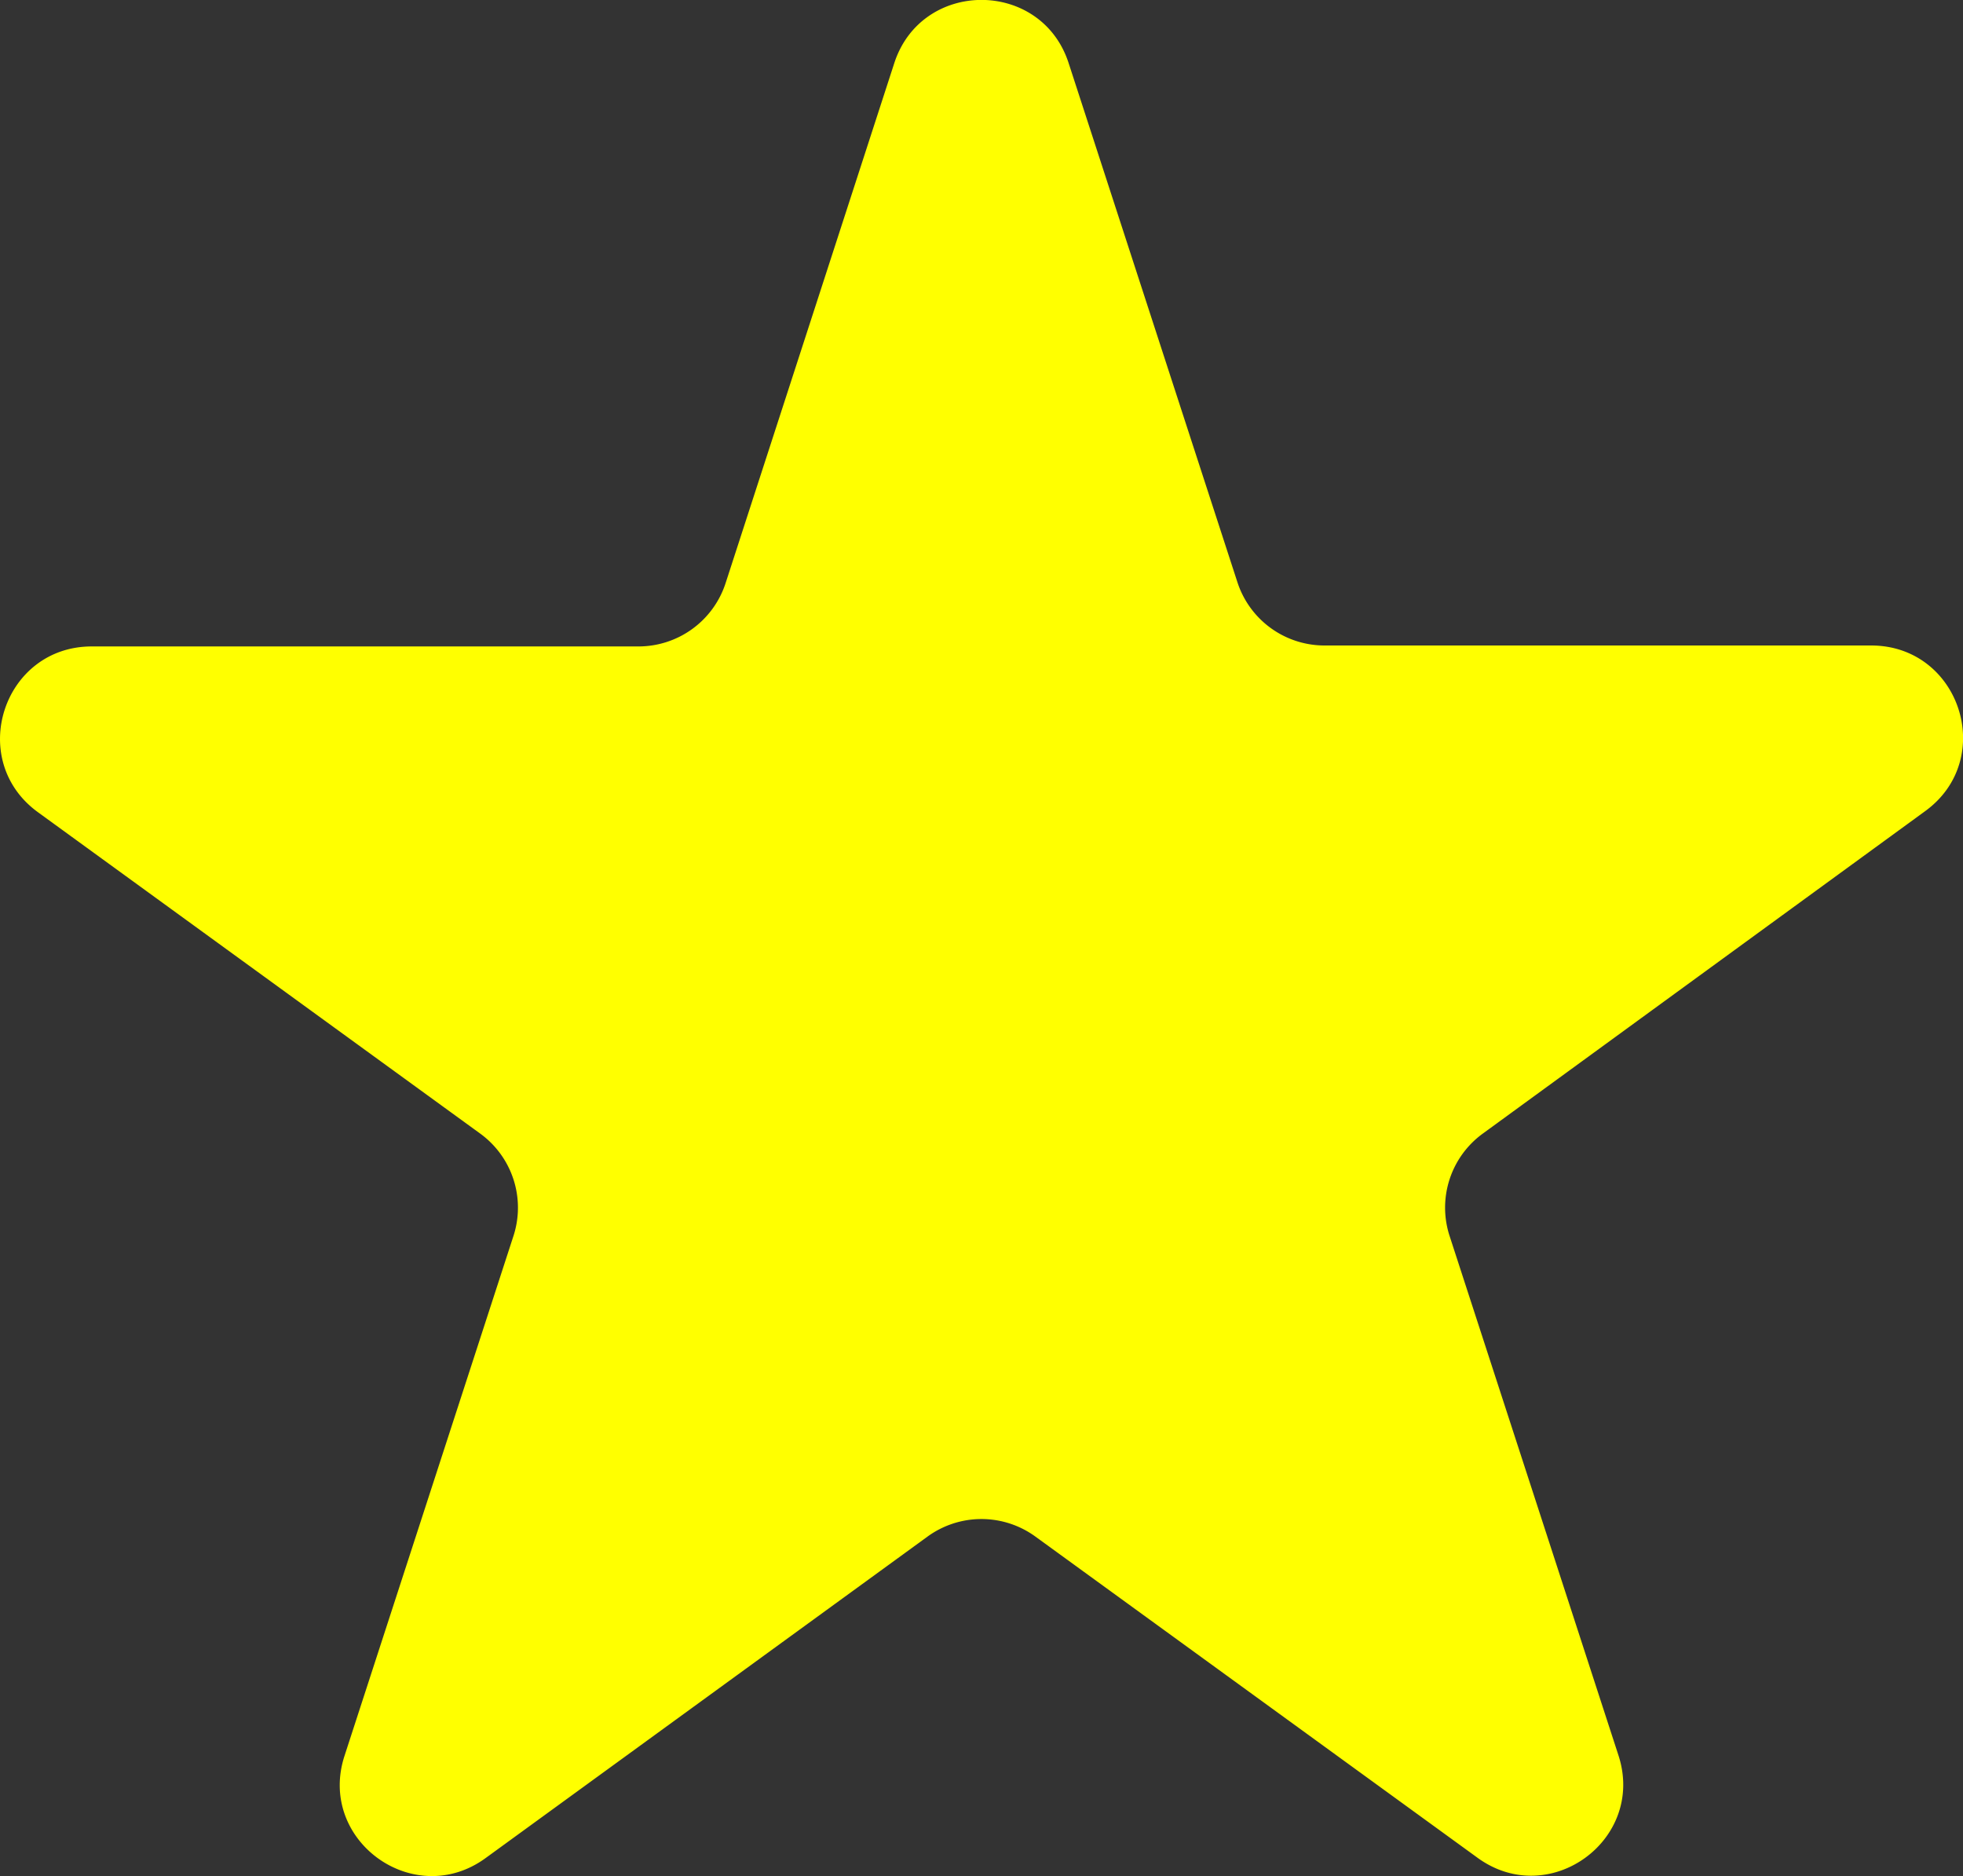
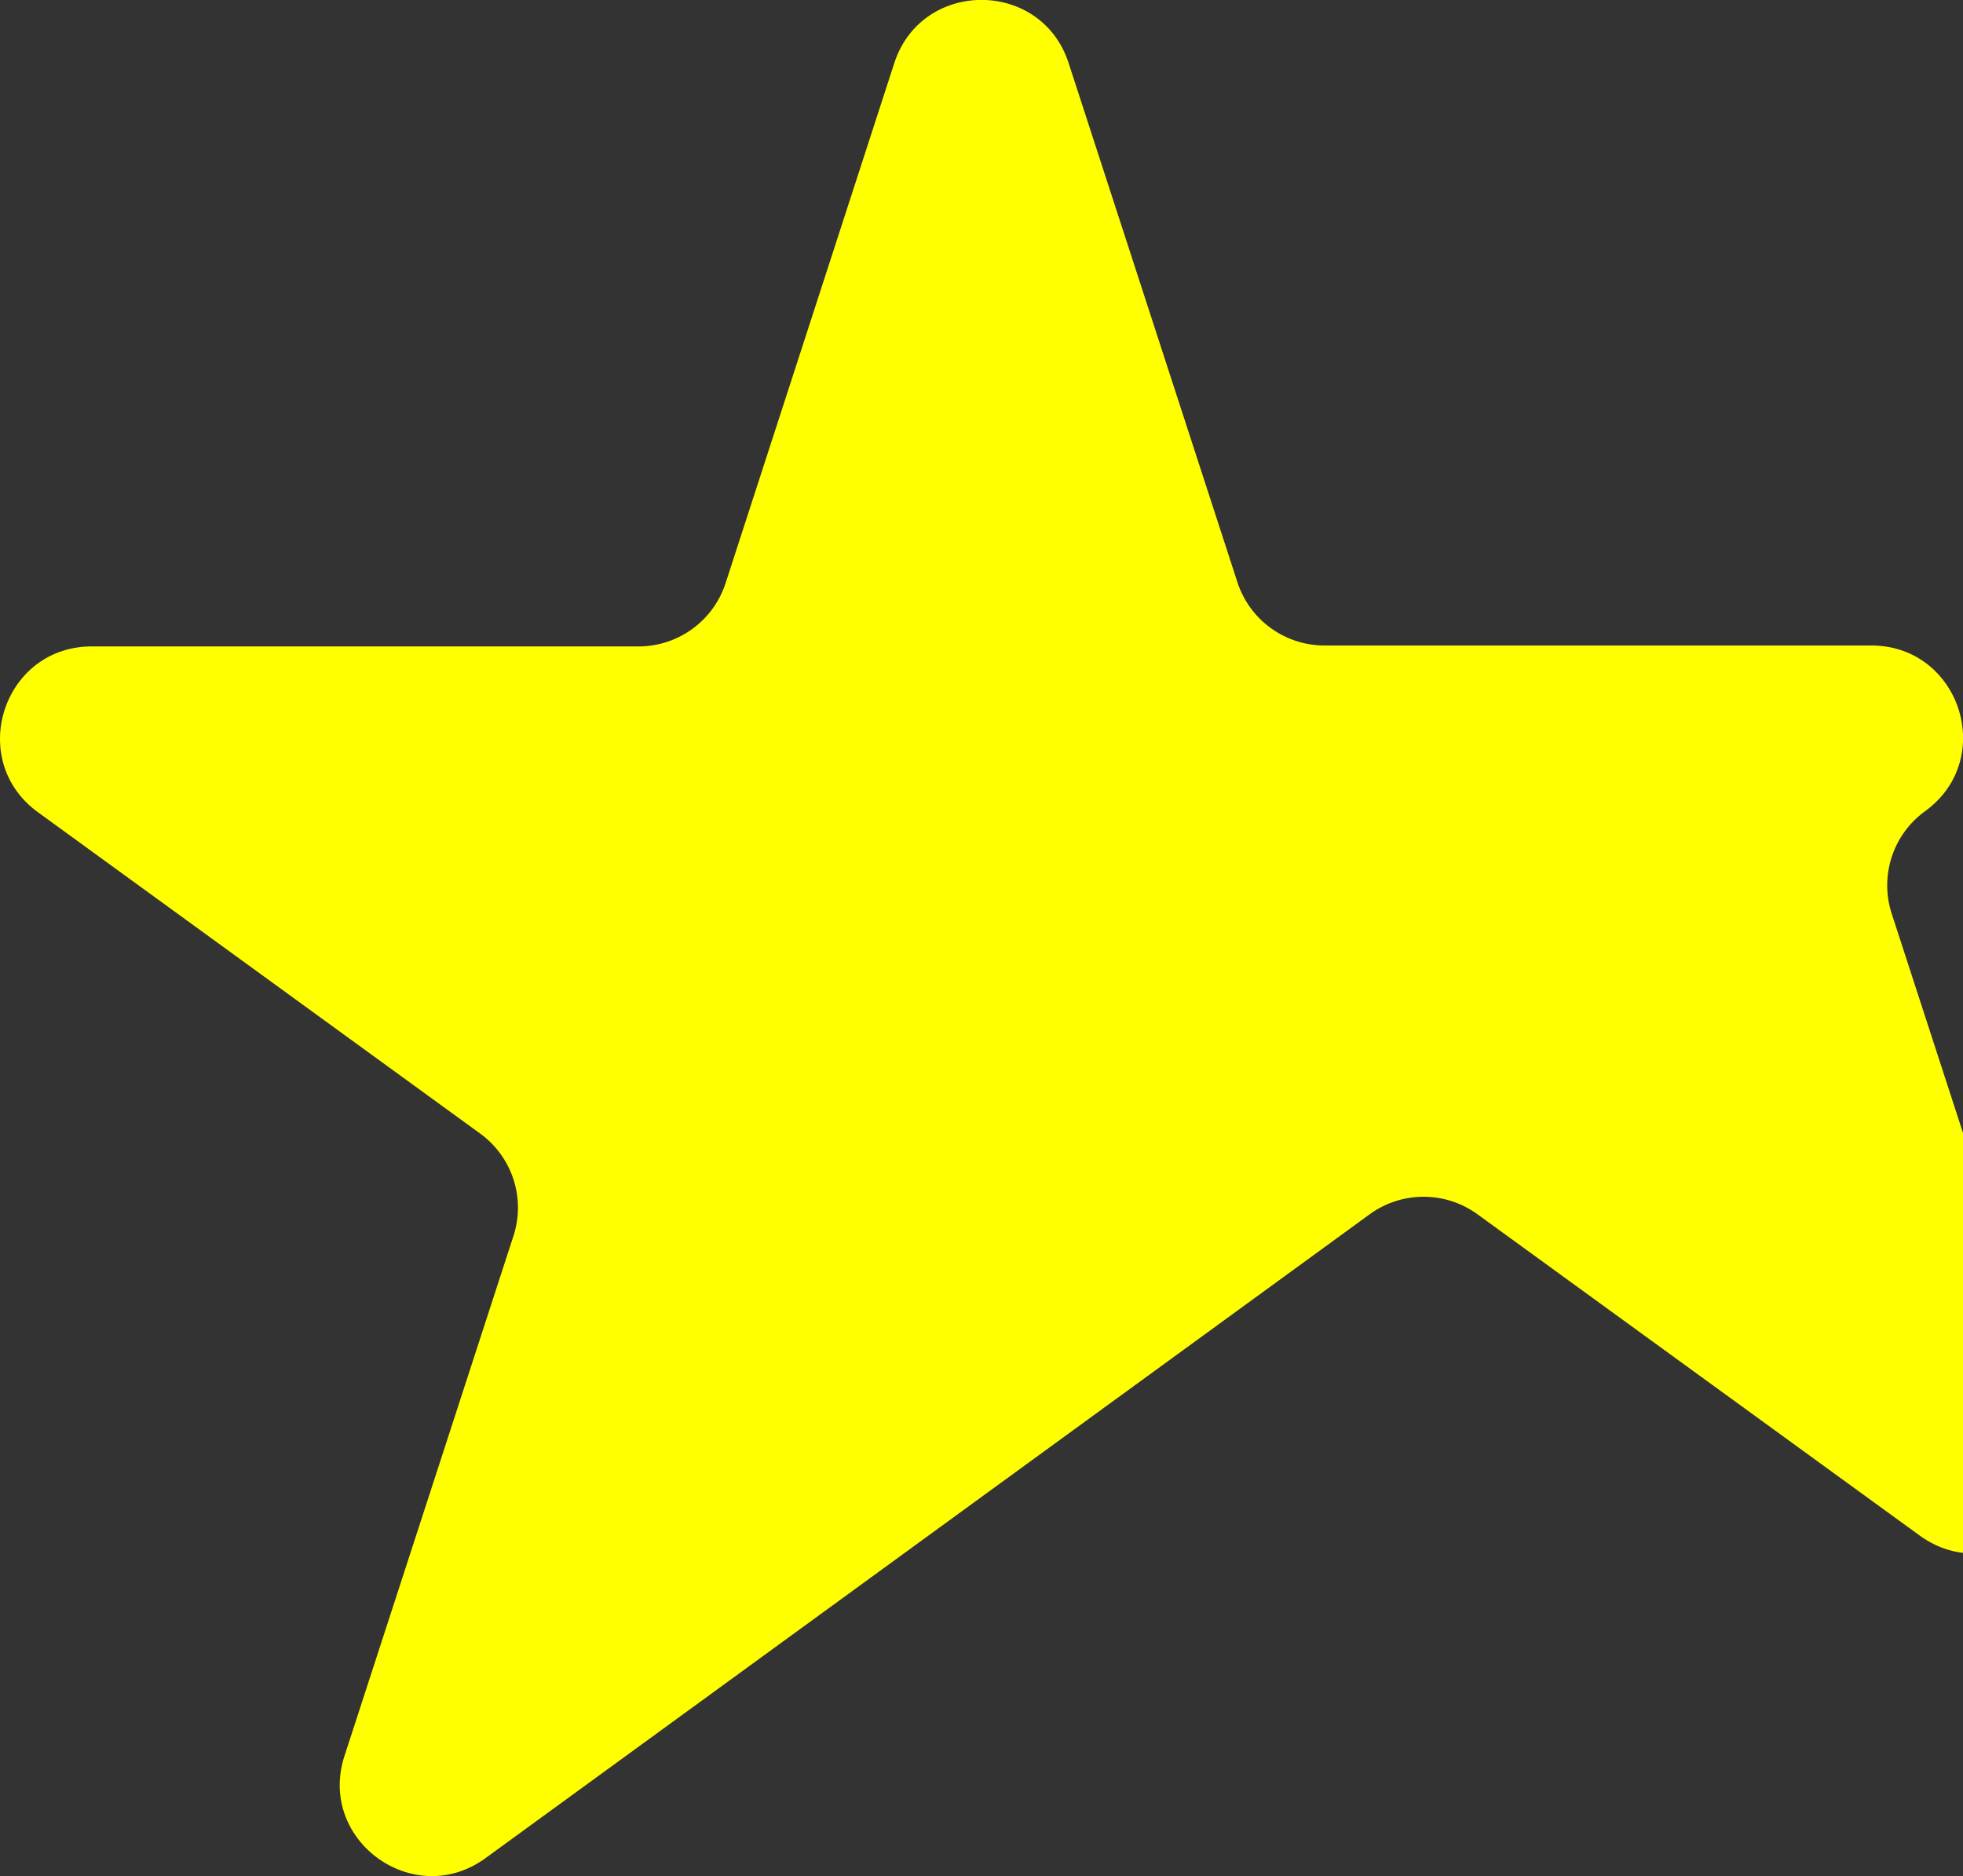
<svg xmlns="http://www.w3.org/2000/svg" viewBox="0 0 249.39 238.33">
  <rect x="0" y="0" width="249.39" height="238.33" fill="#333333" stroke="none" />
  <defs>
    <style>.cls-1{fill:#ff0;}</style>
  </defs>
  <title>Asset 7</title>
  <g id="Layer_2" data-name="Layer 2">
    <g id="Layer_1-2" data-name="Layer 1">
-       <path class="cls-1" d="M135.76,8l21.46,66a11.64,11.64,0,0,0,11.07,8h69.43c11.28,0,16,14.43,6.84,21.06L188.39,144a11.63,11.63,0,0,0-4.23,13l21.46,66c3.48,10.72-8.79,19.64-17.91,13l-56.18-40.81a11.65,11.65,0,0,0-13.68,0L61.68,236.05c-9.12,6.63-21.4-2.29-17.91-13l21.45-66A11.63,11.63,0,0,0,61,144L4.82,103.18C-4.3,96.55.39,82.12,11.66,82.12H81.1a11.64,11.64,0,0,0,11.07-8L113.62,8C117.11-2.68,132.28-2.68,135.76,8Z" />
+       <path class="cls-1" d="M135.76,8l21.46,66a11.64,11.64,0,0,0,11.07,8h69.43c11.28,0,16,14.43,6.84,21.06a11.63,11.63,0,0,0-4.23,13l21.46,66c3.48,10.72-8.79,19.64-17.91,13l-56.18-40.81a11.65,11.65,0,0,0-13.68,0L61.68,236.05c-9.12,6.63-21.4-2.29-17.91-13l21.45-66A11.63,11.63,0,0,0,61,144L4.82,103.18C-4.3,96.55.39,82.12,11.66,82.12H81.1a11.64,11.64,0,0,0,11.07-8L113.62,8C117.11-2.68,132.28-2.68,135.76,8Z" />
    </g>
  </g>
</svg>